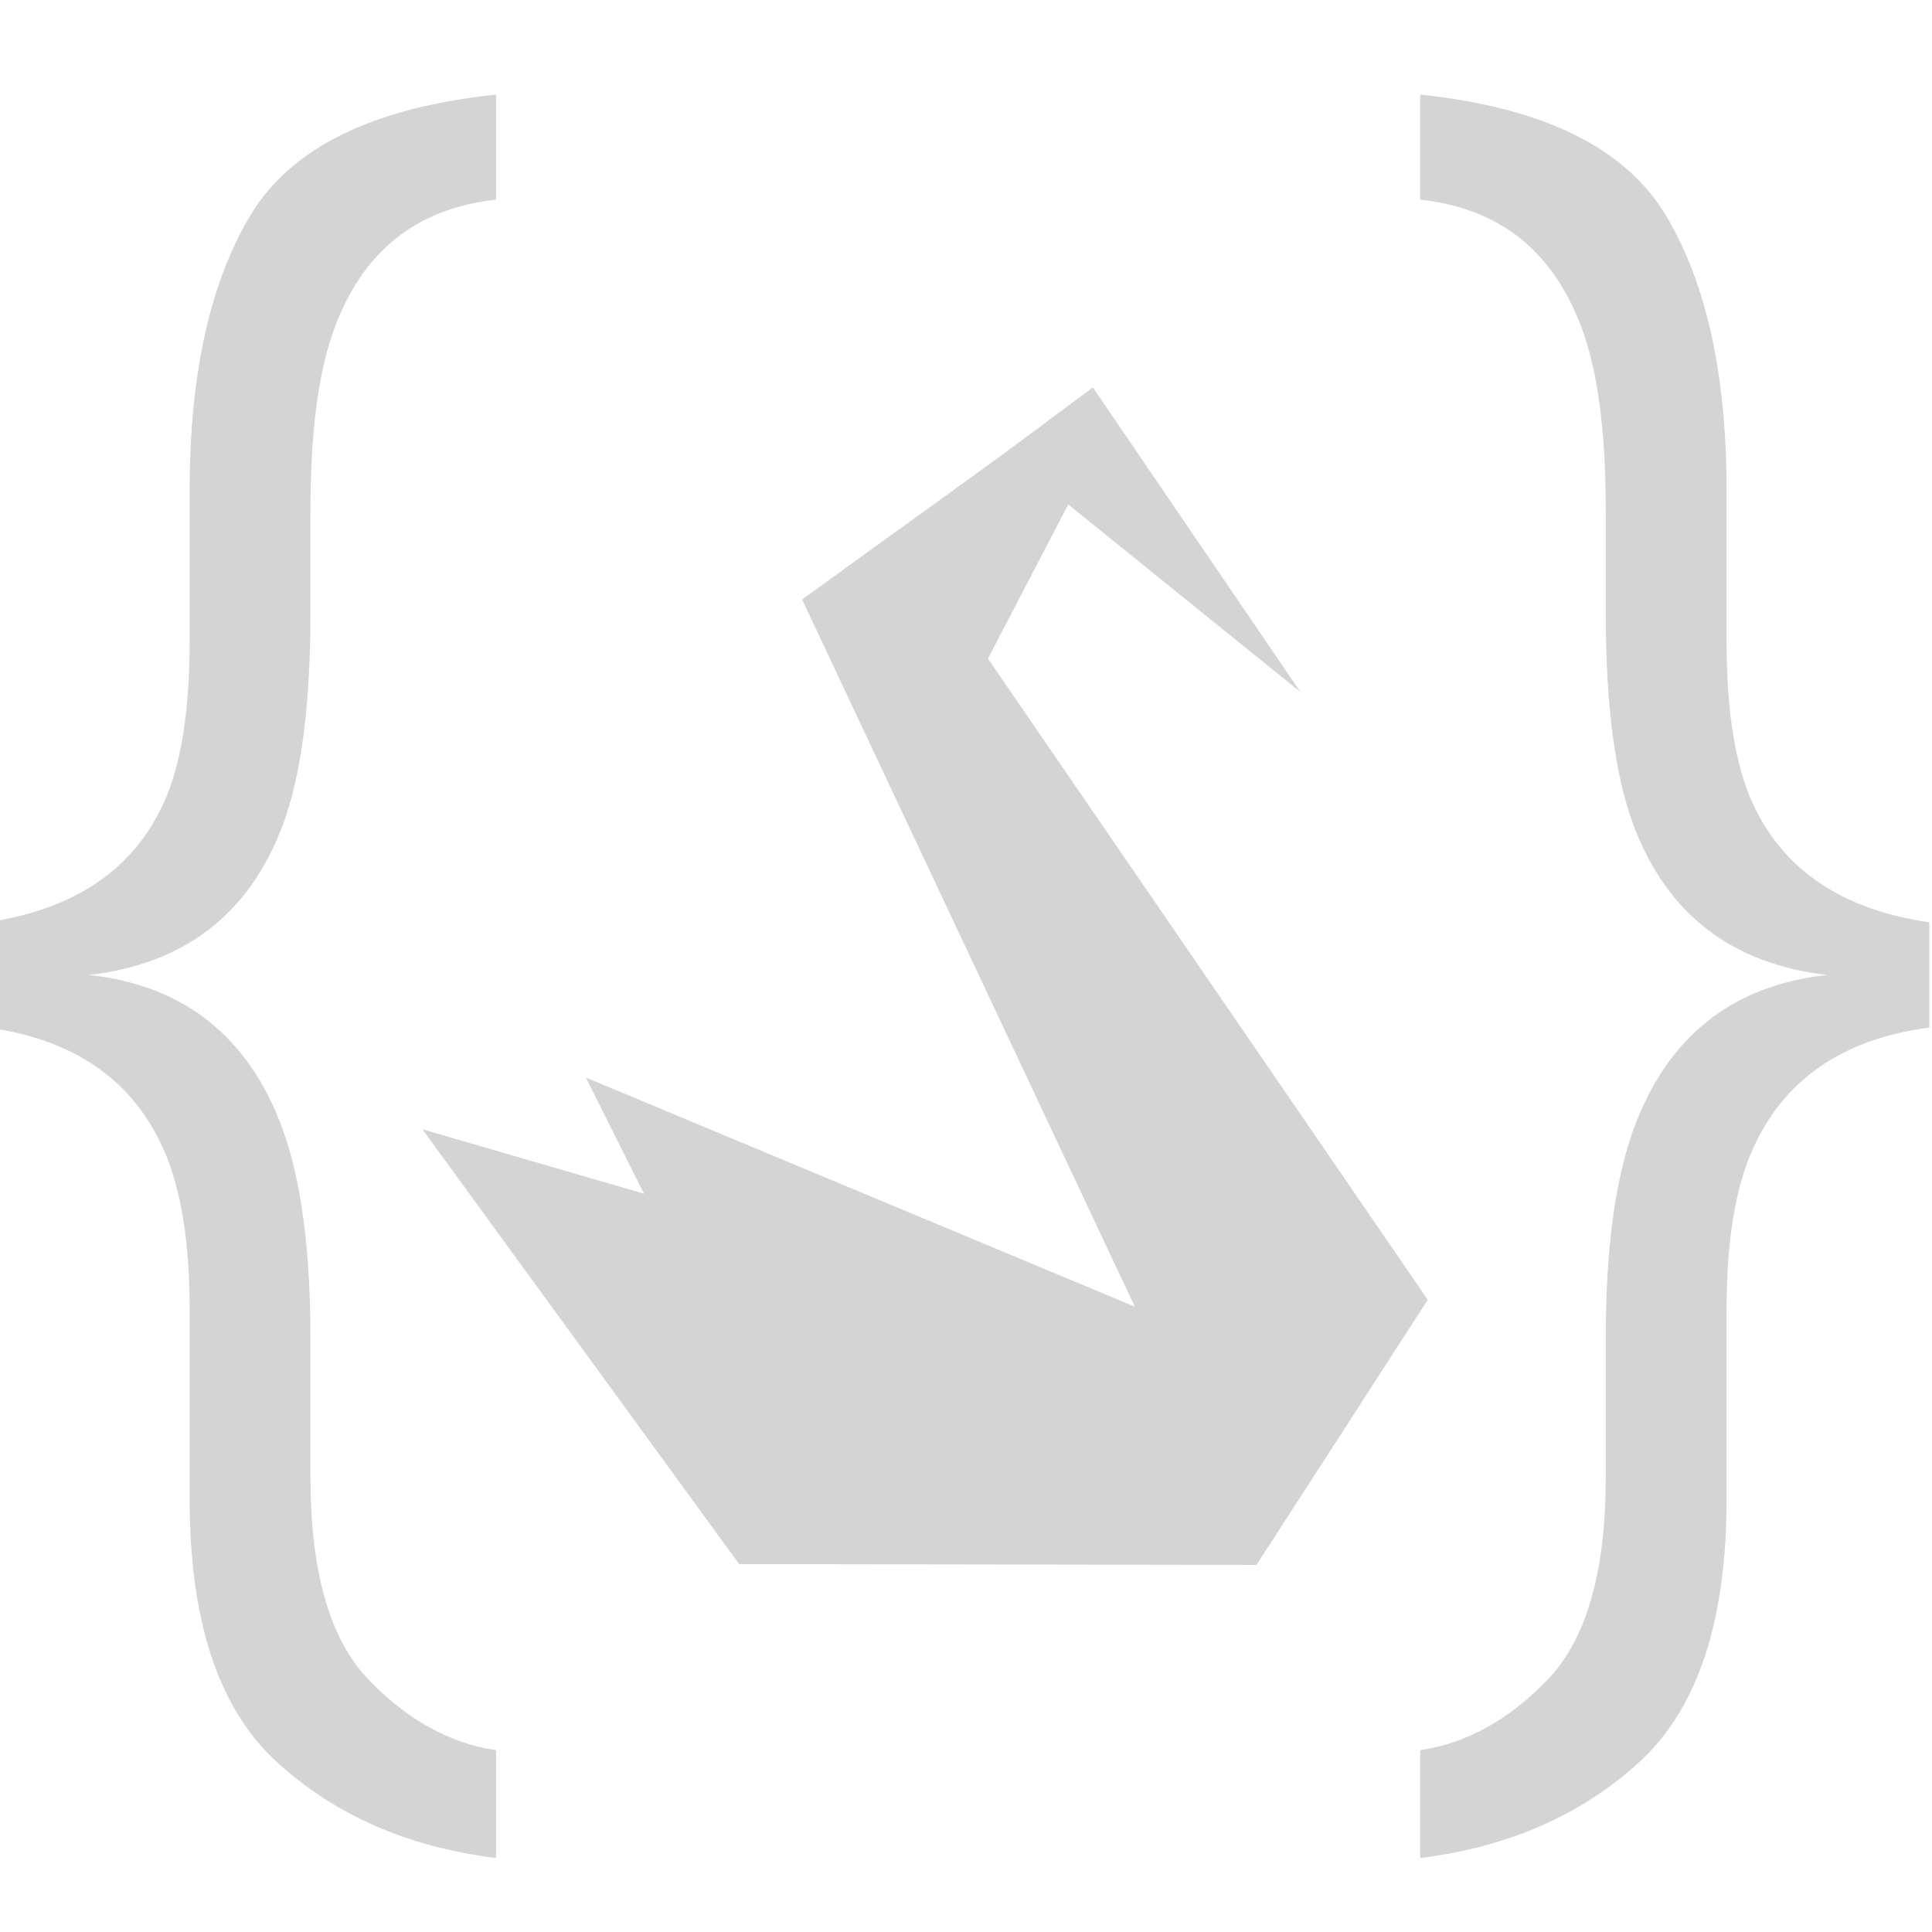
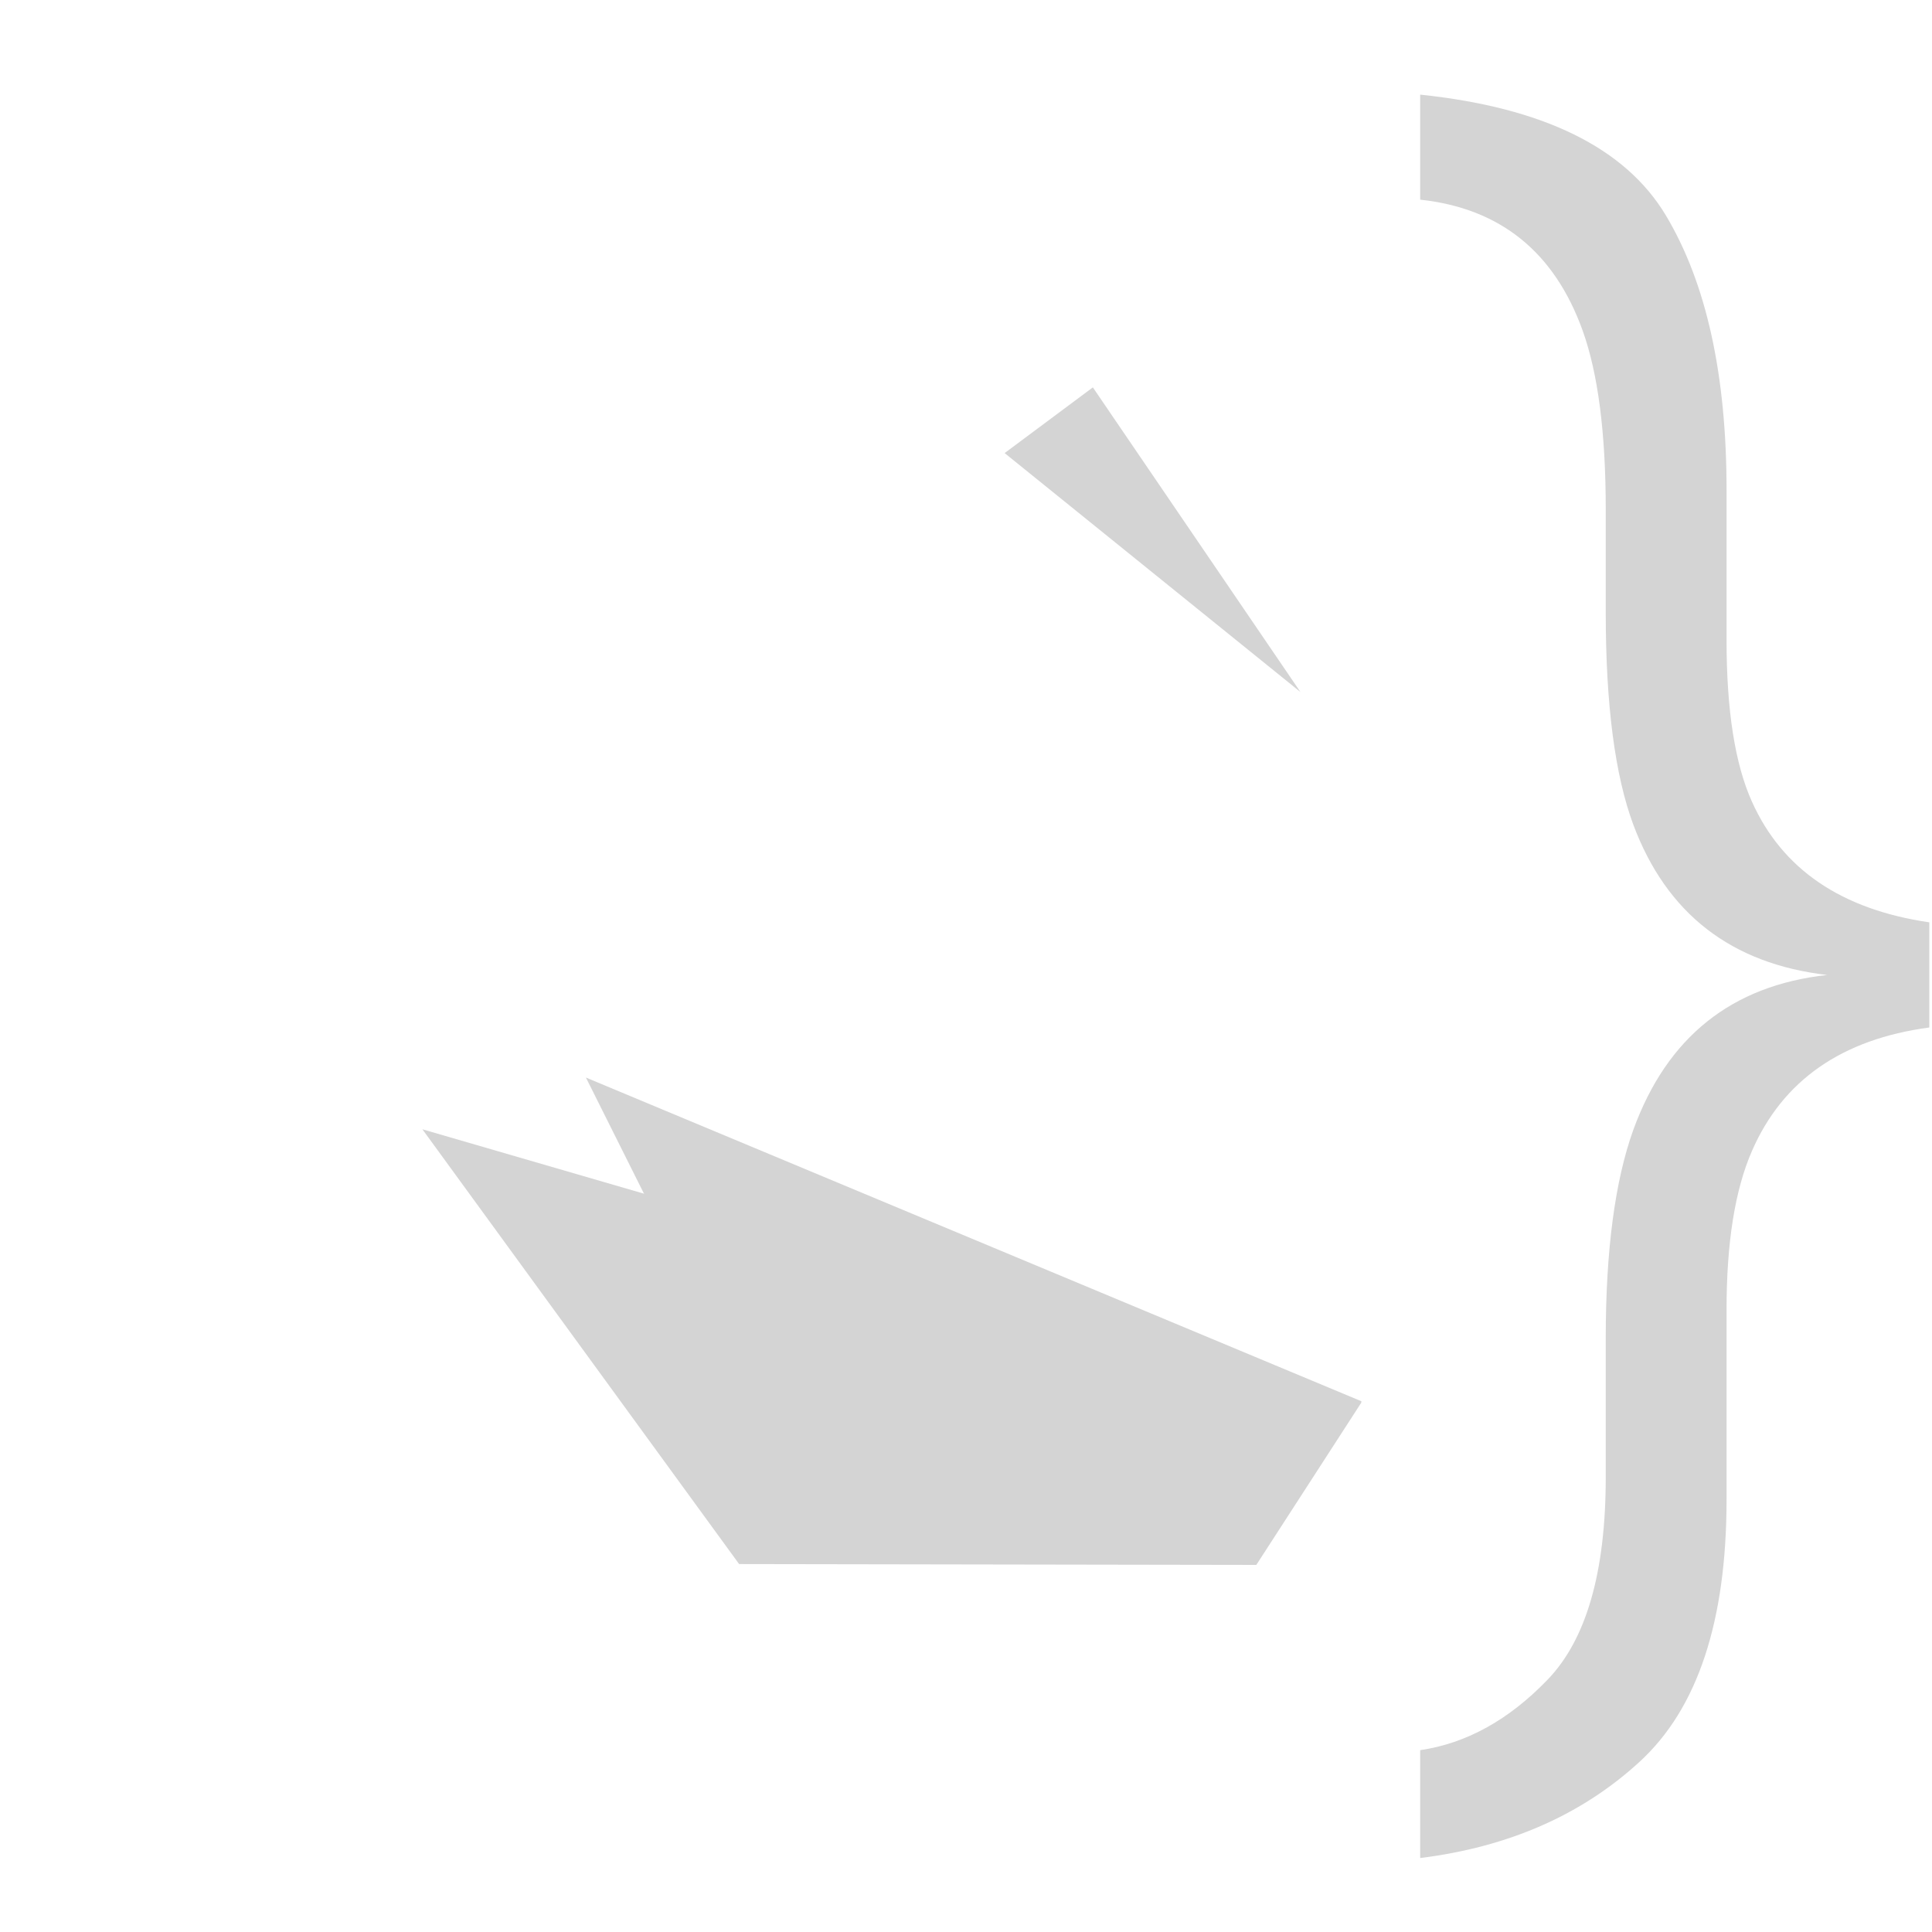
<svg xmlns="http://www.w3.org/2000/svg" width="100%" height="100%" viewBox="0 0 24 24" version="1.1" xml:space="preserve" style="fill-rule:evenodd;clip-rule:evenodd;stroke-linejoin:round;stroke-miterlimit:2;">
  <g transform="matrix(1,0,0,1,0,-37)">
    <g id="ico-new" transform="matrix(0.019,0,0,0.019,30.047,25.321)">
      <rect x="-1590" y="618" width="1270" height="1270" style="fill:none;" />
      <clipPath id="_clip1">
        <rect x="-1590" y="618" width="1270" height="1270" />
      </clipPath>
      <g clip-path="url(#_clip1)">
        <g transform="matrix(3.106,0,0,3.106,-1569.11,605.934)">
          <path d="M119.37,229.64L168.96,328.82L260.49,328.96L282.64,297.79L119.37,229.64Z" style="fill:rgb(212,212,212);fill-rule:nonzero;" />
          <path d="M84.95,240.53L151.62,332.05L260.49,332.23L282.64,297.99L84.95,240.53Z" style="fill:rgb(212,212,212);fill-rule:nonzero;" />
-           <path d="M164.89,129.03L197.34,154.21L226.68,97.91L216.71,91.53L164.89,129.03Z" style="fill:rgb(212,212,212);fill-rule:nonzero;" />
-           <path d="M260.49,332.23L164.89,129.03L185.34,114.24L296.58,276.42L260.49,332.23Z" style="fill:rgb(212,212,212);fill-rule:nonzero;" />
          <path d="M207.51,98.19L269.78,148.49L226.08,84.36L207.51,98.19Z" style="fill:rgb(212,212,212);fill-rule:nonzero;" />
        </g>
        <g transform="matrix(57.611,0,0,71.234,-381.245,-1544.02)">
-           <path d="M-17.309,43.864C-17.309,44.733 -17.089,45.352 -16.649,45.721C-16.21,46.09 -15.727,46.306 -15.203,46.368L-15.203,47.358C-16.207,47.257 -17.037,46.962 -17.694,46.474C-18.352,45.986 -18.68,45.184 -18.68,44.067L-18.68,42.324C-18.68,41.709 -18.776,41.224 -18.968,40.869C-19.317,40.22 -19.989,39.842 -20.981,39.735L-20.981,38.77C-19.983,38.652 -19.312,38.283 -18.968,37.662C-18.776,37.318 -18.68,36.824 -18.68,36.181L-18.68,34.802C-18.68,33.742 -18.45,32.901 -17.991,32.281C-17.531,31.661 -16.602,31.291 -15.203,31.173L-15.203,32.137C-16.111,32.216 -16.726,32.617 -17.047,33.339C-17.222,33.733 -17.309,34.281 -17.309,34.98L-17.309,35.928C-17.309,36.774 -17.414,37.422 -17.622,37.874C-18,38.691 -18.734,39.151 -19.822,39.253C-18.739,39.349 -18.006,39.822 -17.622,40.674C-17.414,41.142 -17.309,41.78 -17.309,42.586L-17.309,43.864Z" style="fill:rgb(212,212,212);fill-rule:nonzero;" />
-         </g>
+           </g>
        <g transform="matrix(-57.611,0,0,71.234,-1528.76,-1544.02)">
          <path d="M-17.309,43.864C-17.309,44.733 -17.089,45.352 -16.649,45.721C-16.21,46.09 -15.727,46.306 -15.203,46.368L-15.203,47.358C-16.207,47.257 -17.037,46.962 -17.694,46.474C-18.352,45.986 -18.68,45.184 -18.68,44.067L-18.68,42.324C-18.68,41.709 -18.776,41.224 -18.968,40.869C-19.317,40.22 -19.989,39.842 -20.981,39.735L-20.981,38.77C-19.983,38.652 -19.312,38.283 -18.968,37.662C-18.776,37.318 -18.68,36.824 -18.68,36.181L-18.68,34.802C-18.68,33.742 -18.45,32.901 -17.991,32.281C-17.531,31.661 -16.602,31.291 -15.203,31.173L-15.203,32.137C-16.111,32.216 -16.726,32.617 -17.047,33.339C-17.222,33.733 -17.309,34.281 -17.309,34.98L-17.309,35.928C-17.309,36.774 -17.414,37.422 -17.622,37.874C-18,38.691 -18.734,39.151 -19.822,39.253C-18.739,39.349 -18.006,39.822 -17.622,40.674C-17.414,41.142 -17.309,41.78 -17.309,42.586L-17.309,43.864Z" style="fill:rgb(212,212,212);fill-rule:nonzero;" />
        </g>
      </g>
    </g>
  </g>
</svg>